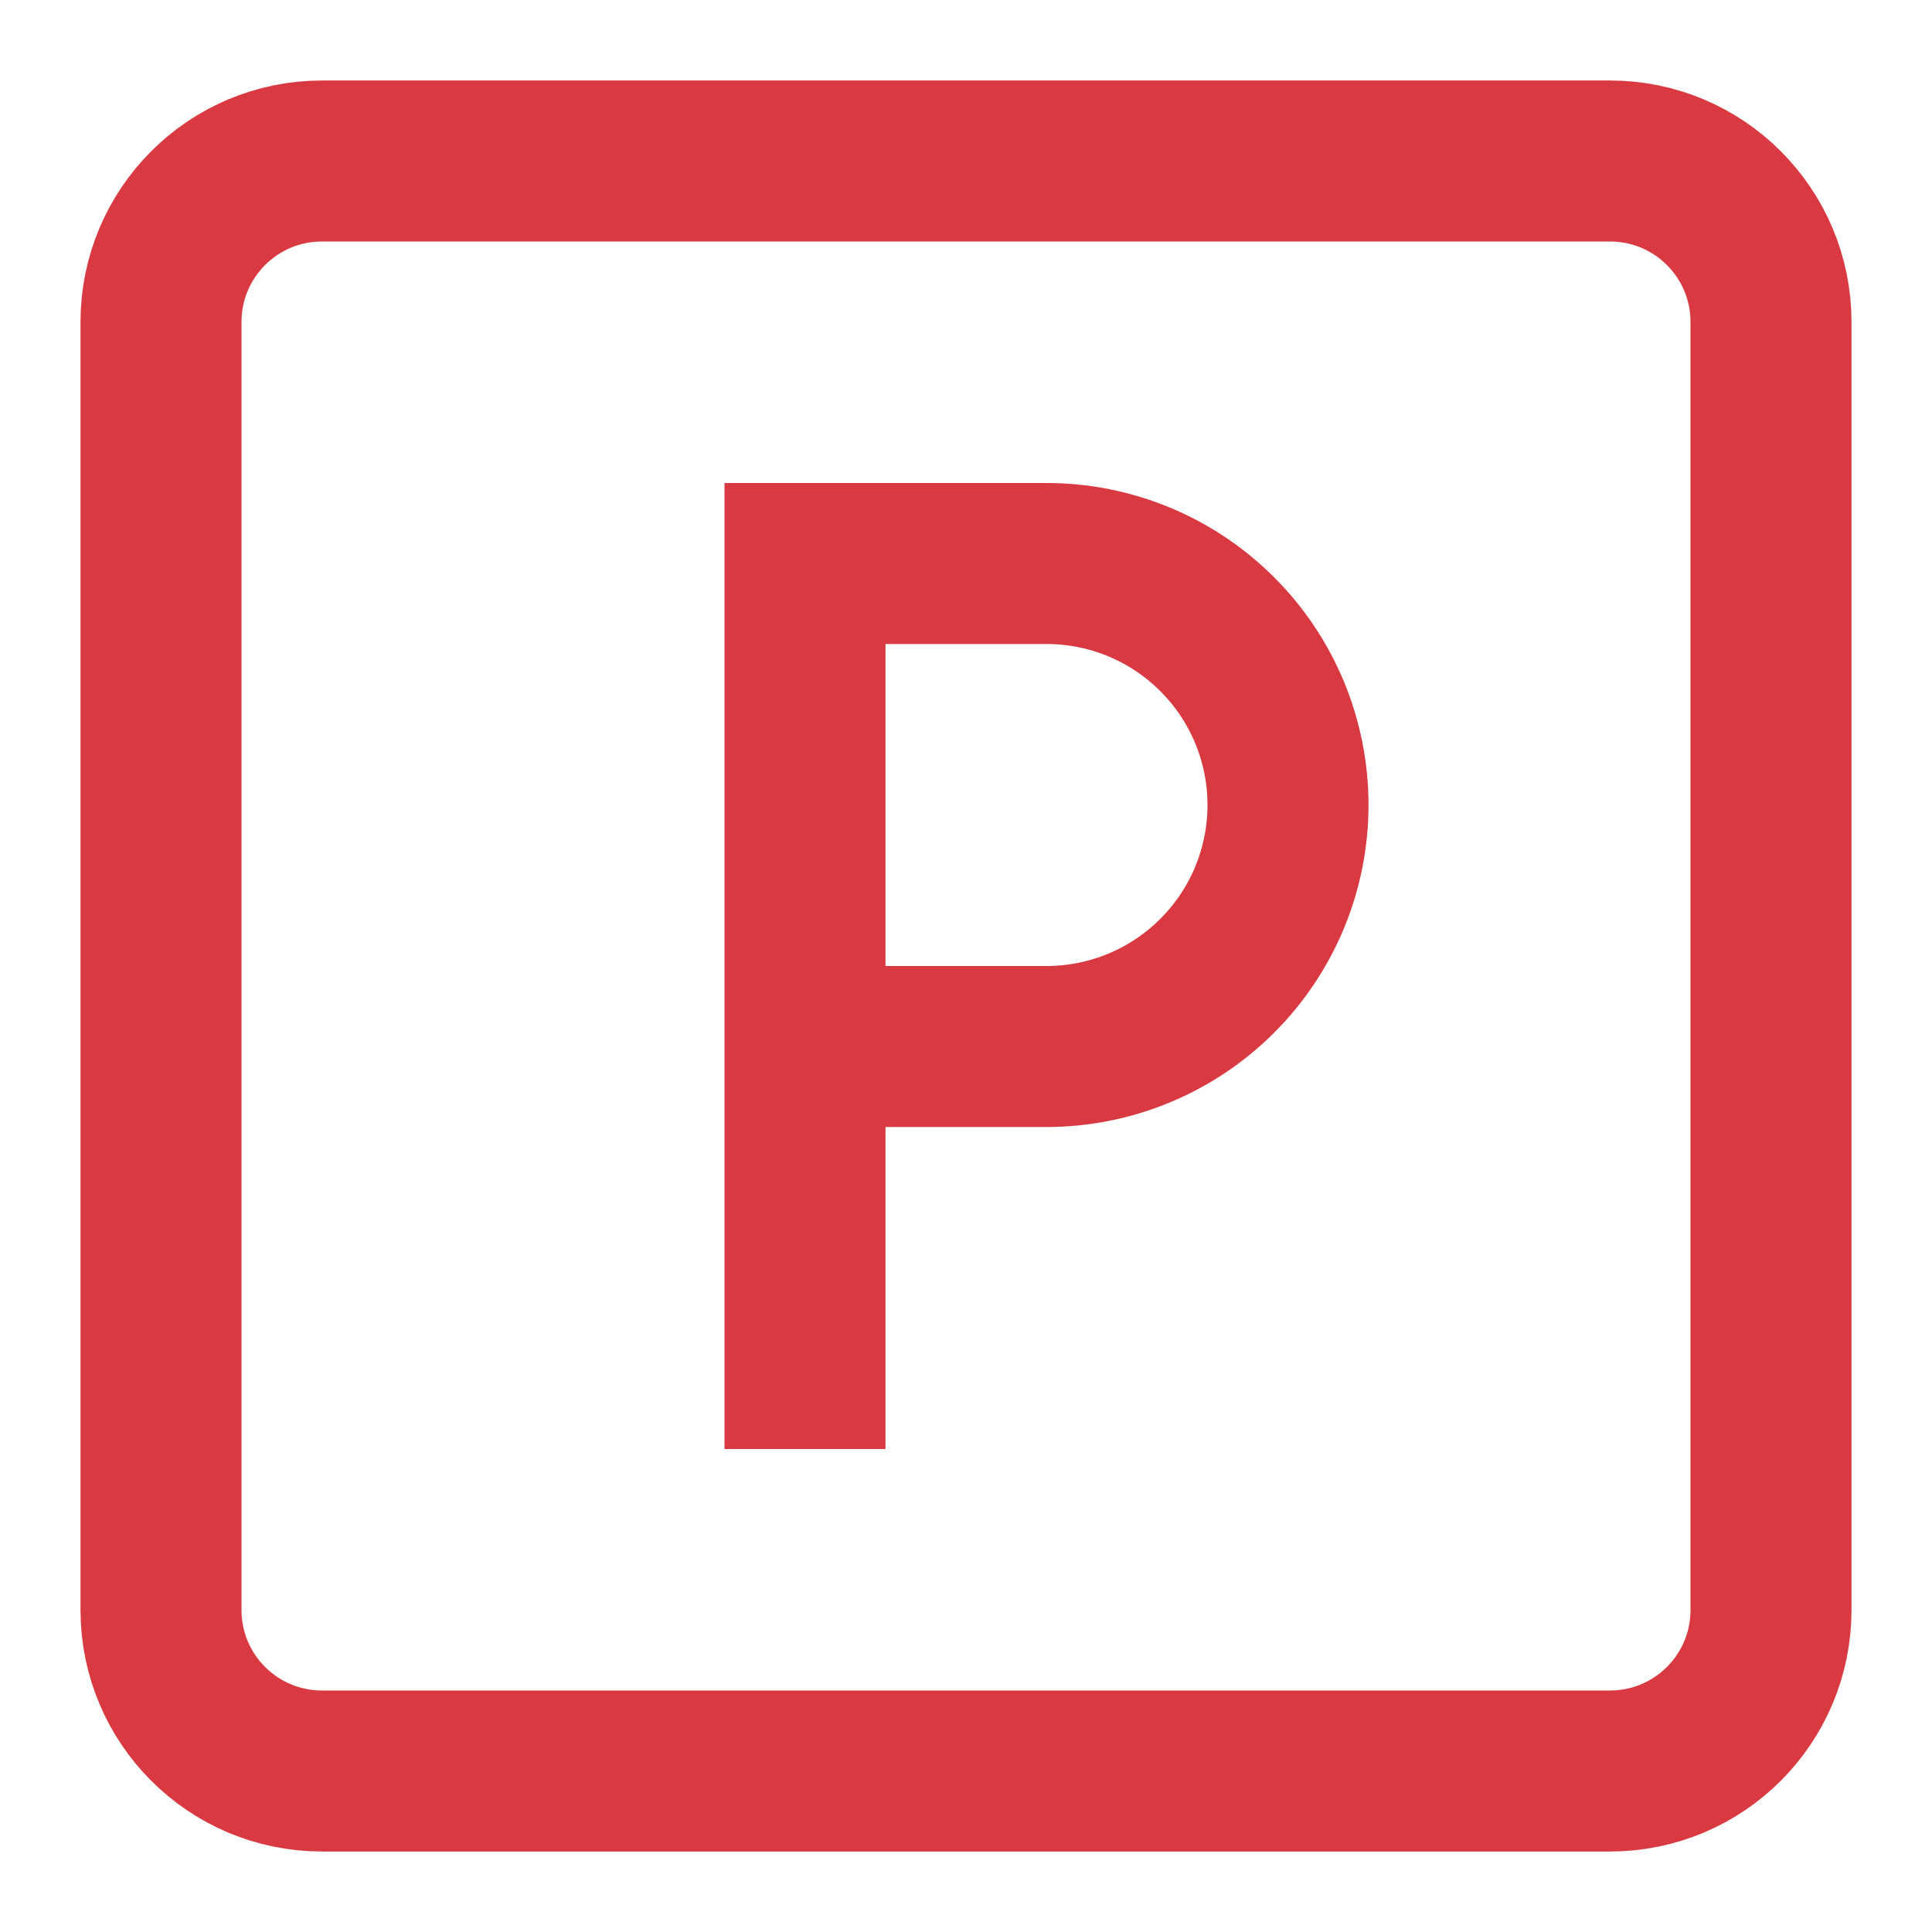
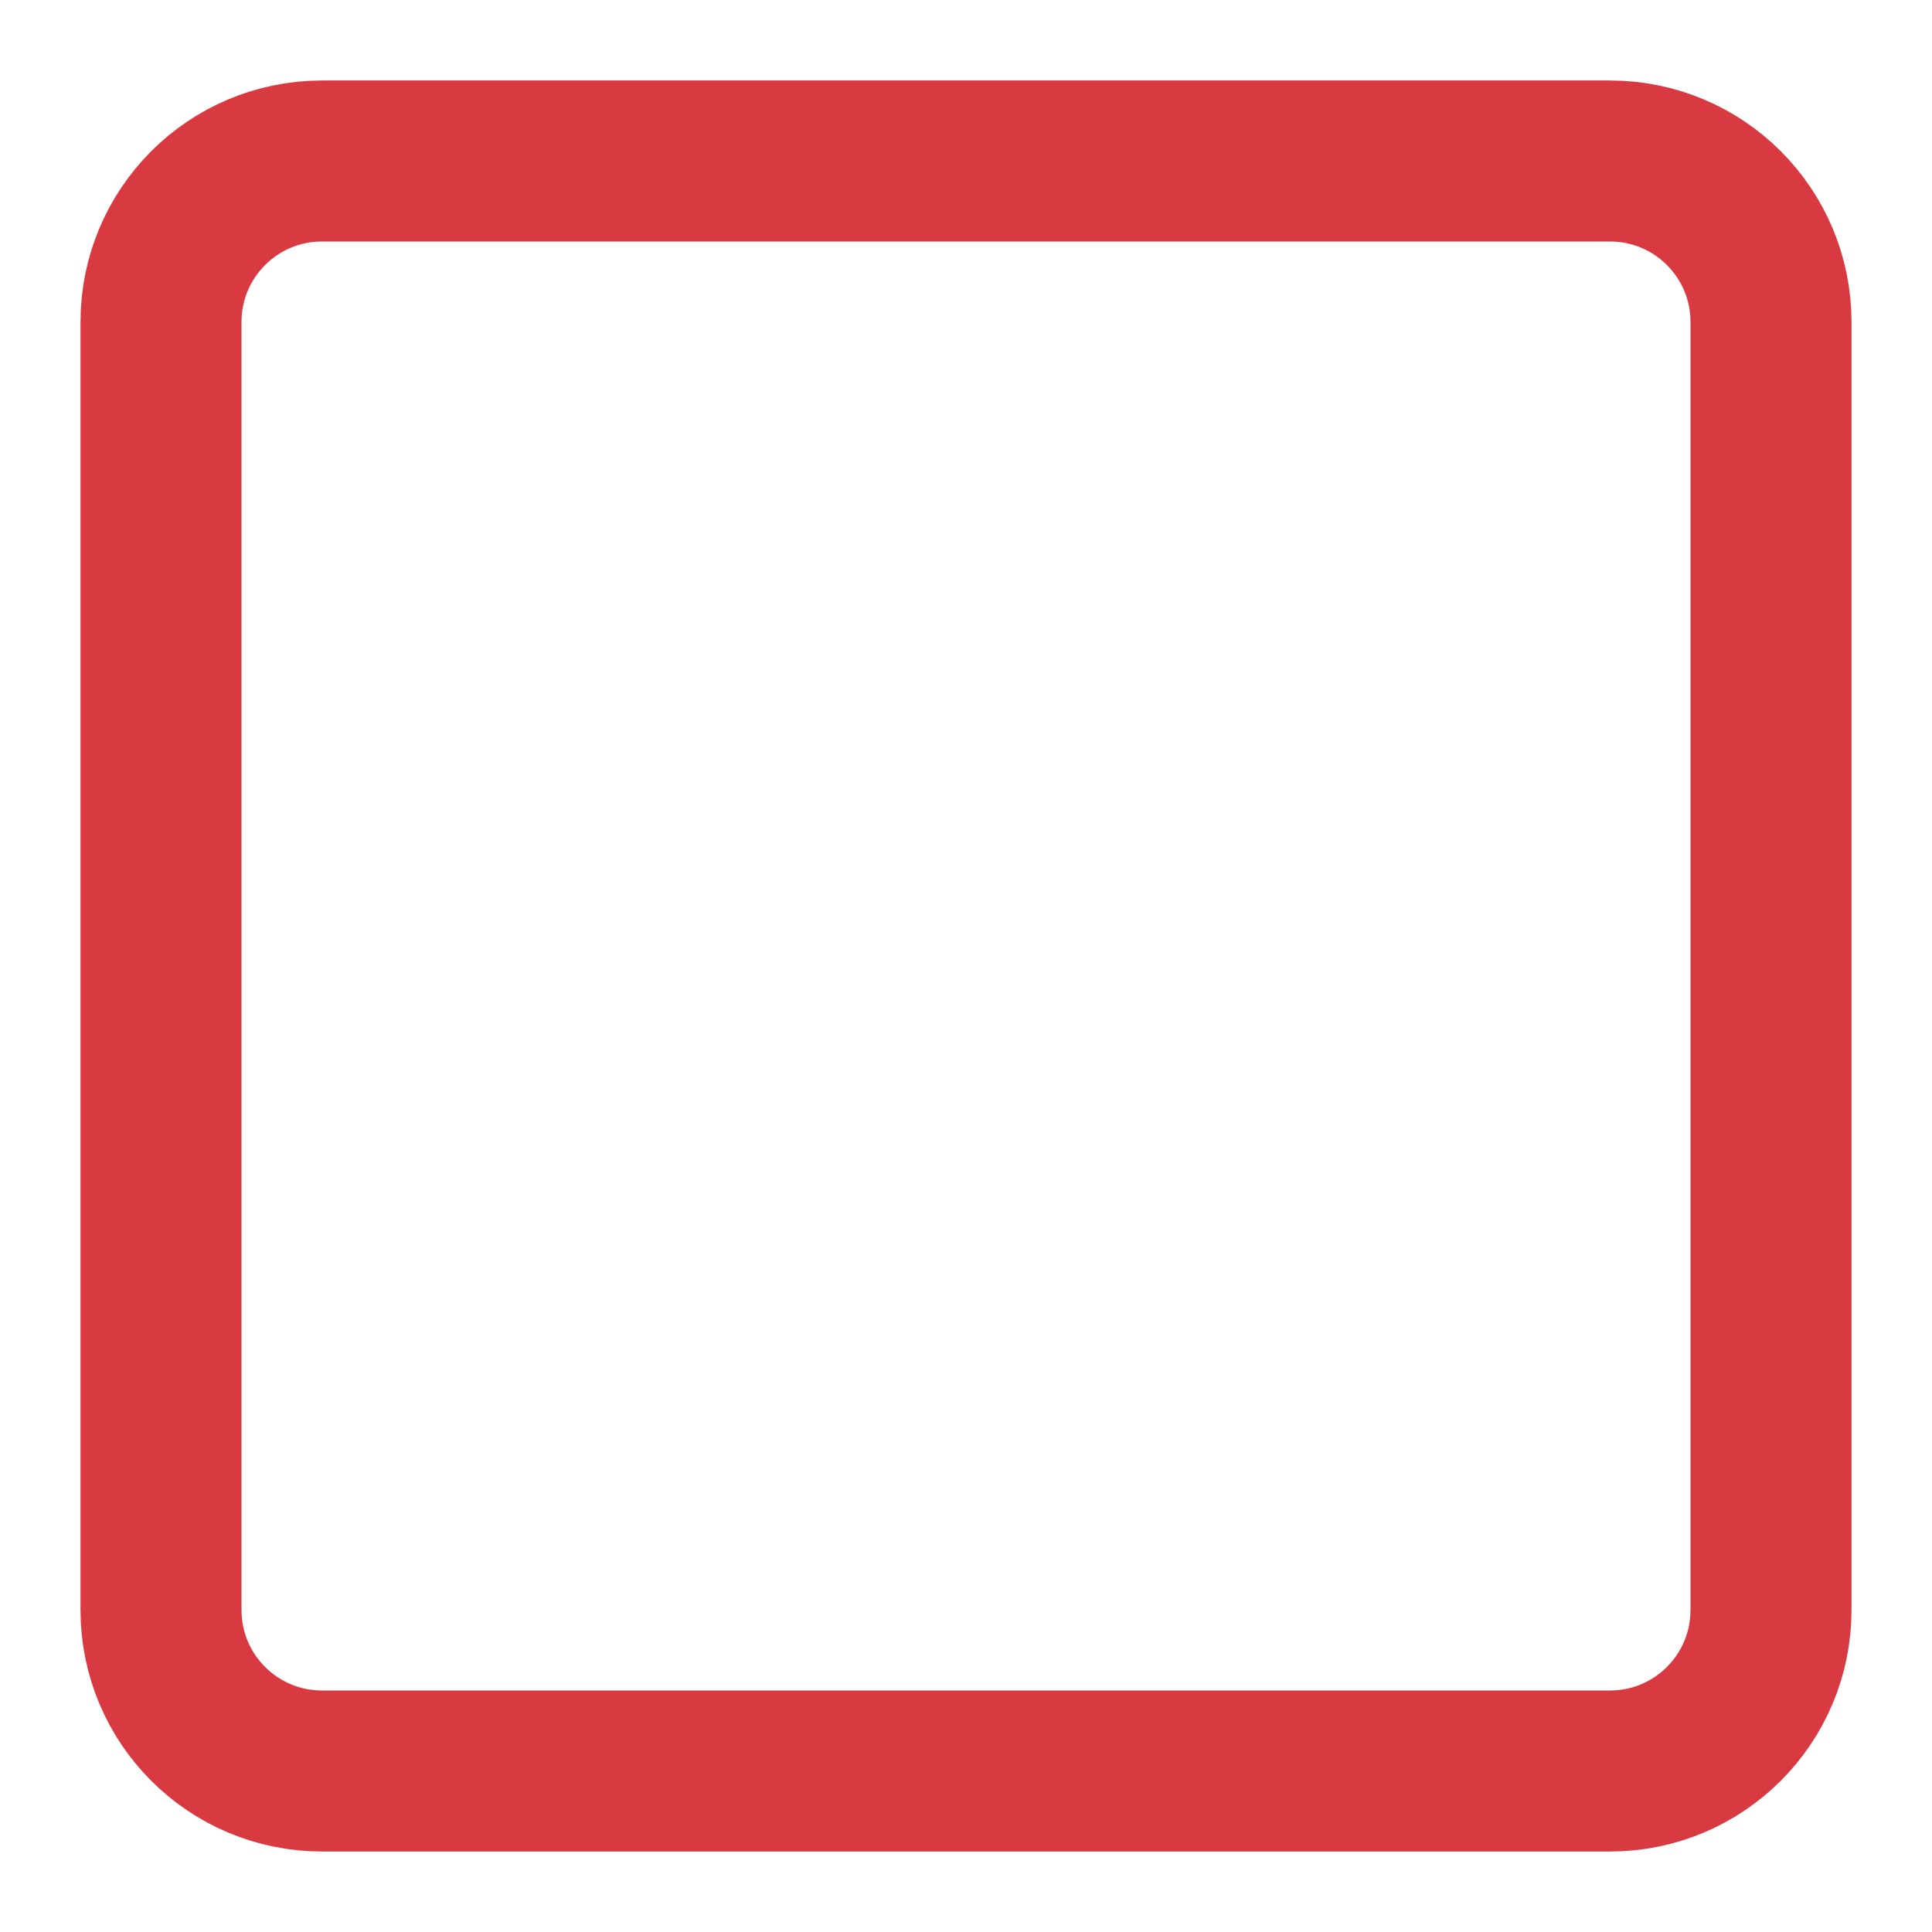
<svg xmlns="http://www.w3.org/2000/svg" width="24" height="24" viewBox="0 0 24 24" fill="none">
  <path d="M20 2H4C2.895 2 2 2.895 2 4V20C2 21.105 2.895 22 4 22H20C21.105 22 22 21.105 22 20V4C22 2.895 21.105 2 20 2Z" stroke="#D93940" stroke-width="2" stroke-miterlimit="10" stroke-linecap="square" />
-   <path d="M10 7V17" stroke="#D93940" stroke-width="2" stroke-miterlimit="10" stroke-linecap="square" />
-   <path d="M10 13H13C13.796 13 14.559 12.684 15.121 12.121C15.684 11.559 16 10.796 16 10C16 9.204 15.684 8.441 15.121 7.879C14.559 7.316 13.796 7 13 7H10" stroke="#D93940" stroke-width="2" stroke-miterlimit="10" />
</svg>